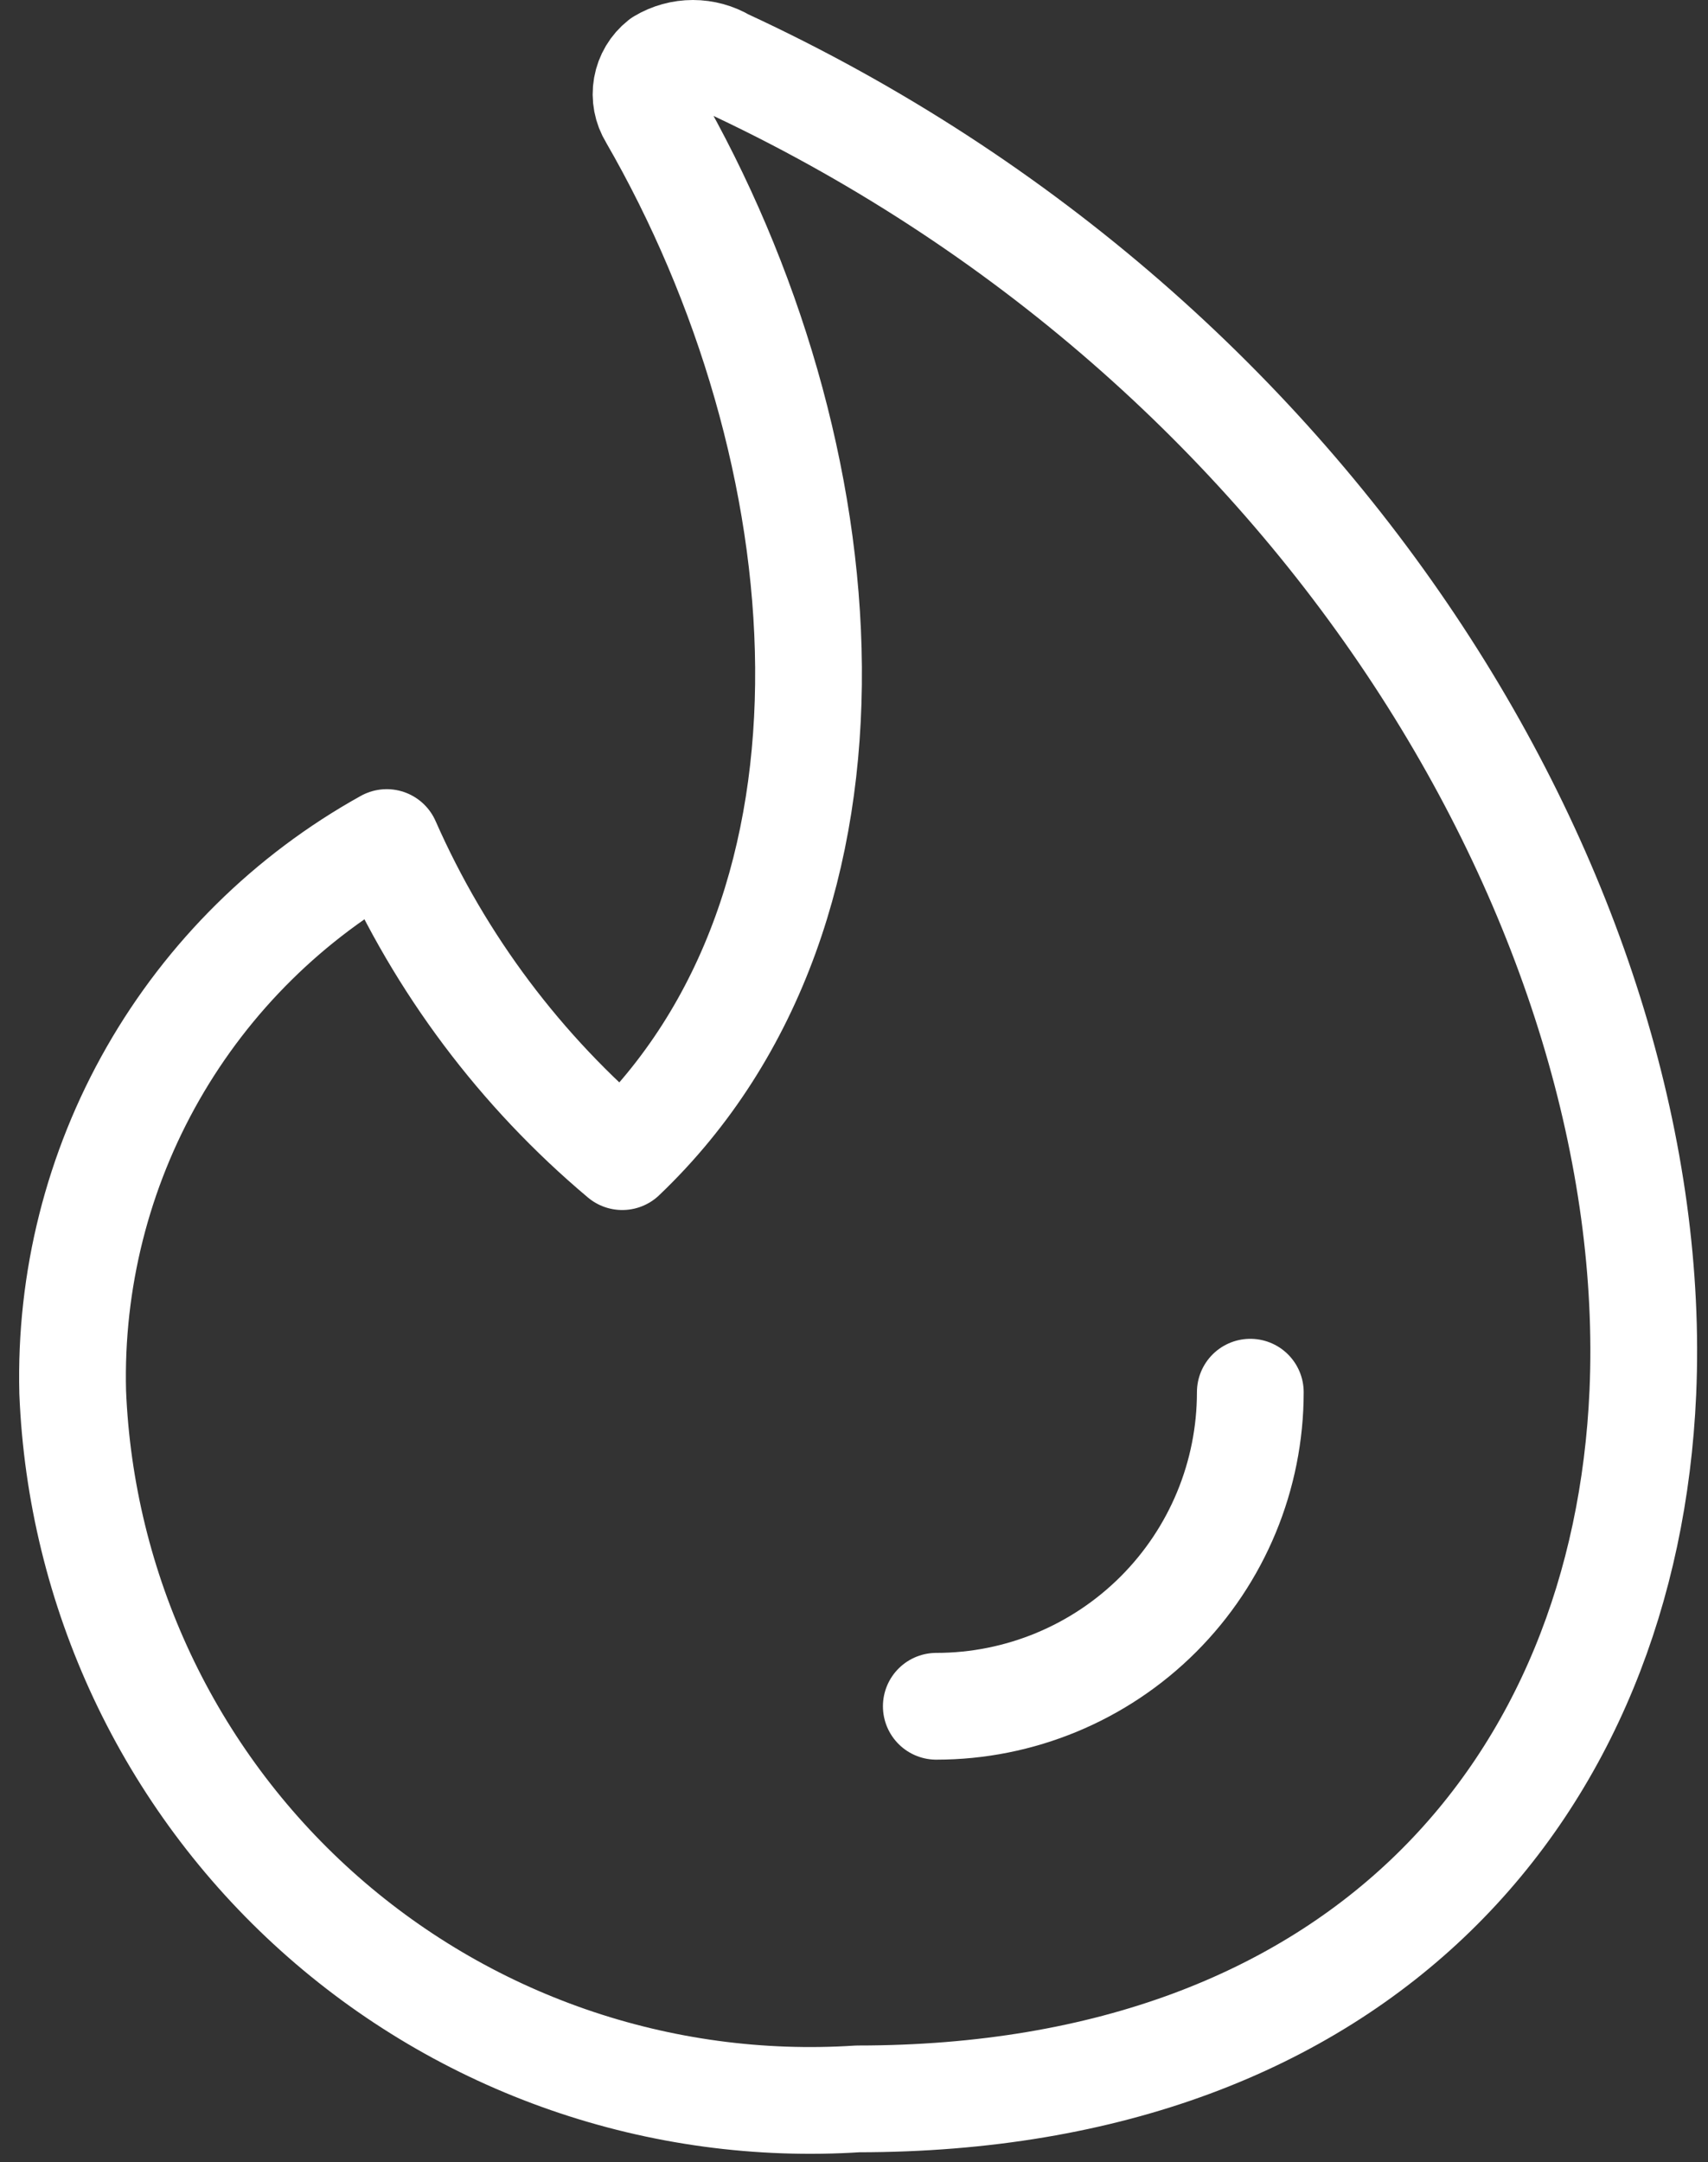
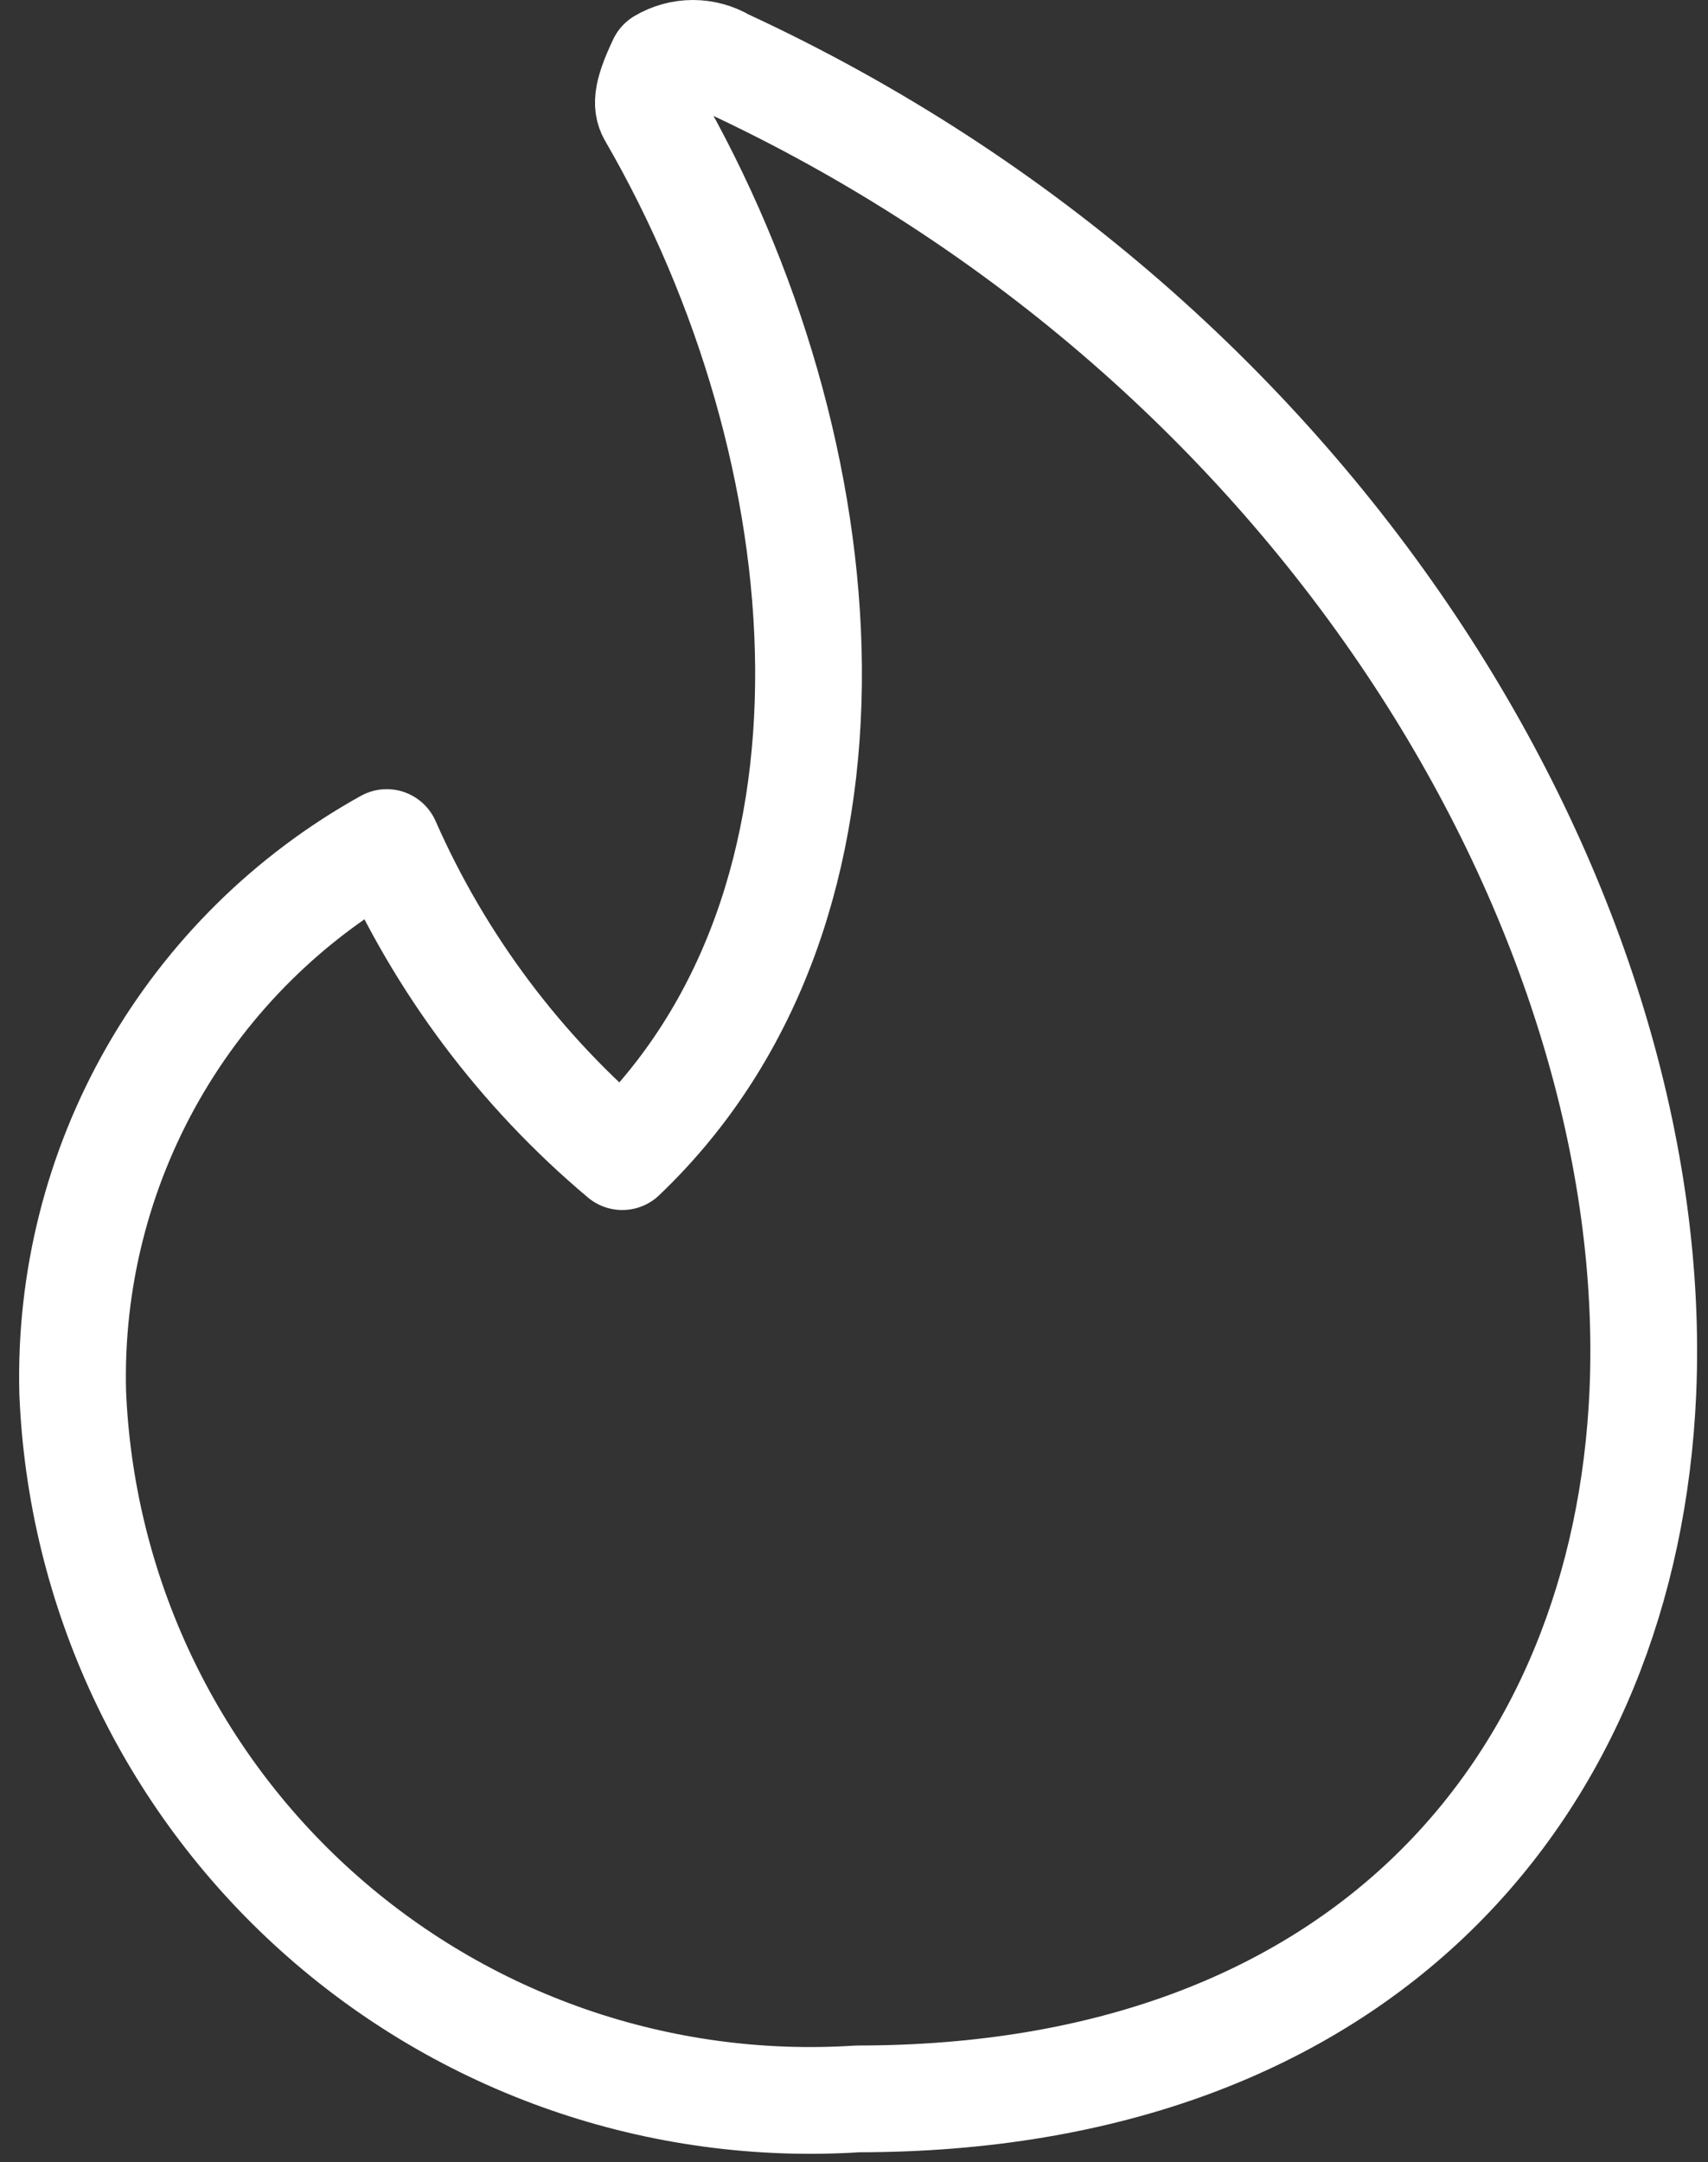
<svg xmlns="http://www.w3.org/2000/svg" width="64" height="81" viewBox="0 0 64 81" fill="none">
  <rect x="0" y="0" width="64" height="81" fill="#333333" stroke="none" />
-   <path d="M27.141 2.325C26.785 2.112 26.378 2 25.964 2C25.55 2 25.143 2.112 24.787 2.325C24.494 2.557 24.296 2.889 24.231 3.258C24.166 3.627 24.238 4.006 24.434 4.325C31.671 16.857 33.201 33.919 23.317 43.333C19.514 40.137 16.494 36.111 14.491 31.566C10.836 33.596 7.807 36.589 5.732 40.219C3.658 43.849 2.618 47.978 2.724 52.158C2.873 55.843 3.758 59.46 5.326 62.798C6.895 66.136 9.114 69.126 11.856 71.593C14.597 74.06 17.803 75.954 21.287 77.163C24.771 78.372 28.462 78.872 32.142 78.634C51.087 78.634 60.912 66.867 61.559 52.158C62.324 34.508 49.792 12.797 27.141 2.325Z" stroke="white" stroke-width="4" stroke-linecap="round" stroke-linejoin="round" />
-   <path d="M46.85 52.158C46.85 55.279 45.611 58.272 43.404 60.478C41.197 62.685 38.204 63.925 35.084 63.925" stroke="white" stroke-width="4" stroke-linecap="round" stroke-linejoin="round" />
+   <path d="M27.141 2.325C26.785 2.112 26.378 2 25.964 2C25.55 2 25.143 2.112 24.787 2.325C24.166 3.627 24.238 4.006 24.434 4.325C31.671 16.857 33.201 33.919 23.317 43.333C19.514 40.137 16.494 36.111 14.491 31.566C10.836 33.596 7.807 36.589 5.732 40.219C3.658 43.849 2.618 47.978 2.724 52.158C2.873 55.843 3.758 59.46 5.326 62.798C6.895 66.136 9.114 69.126 11.856 71.593C14.597 74.06 17.803 75.954 21.287 77.163C24.771 78.372 28.462 78.872 32.142 78.634C51.087 78.634 60.912 66.867 61.559 52.158C62.324 34.508 49.792 12.797 27.141 2.325Z" stroke="white" stroke-width="4" stroke-linecap="round" stroke-linejoin="round" />
</svg>